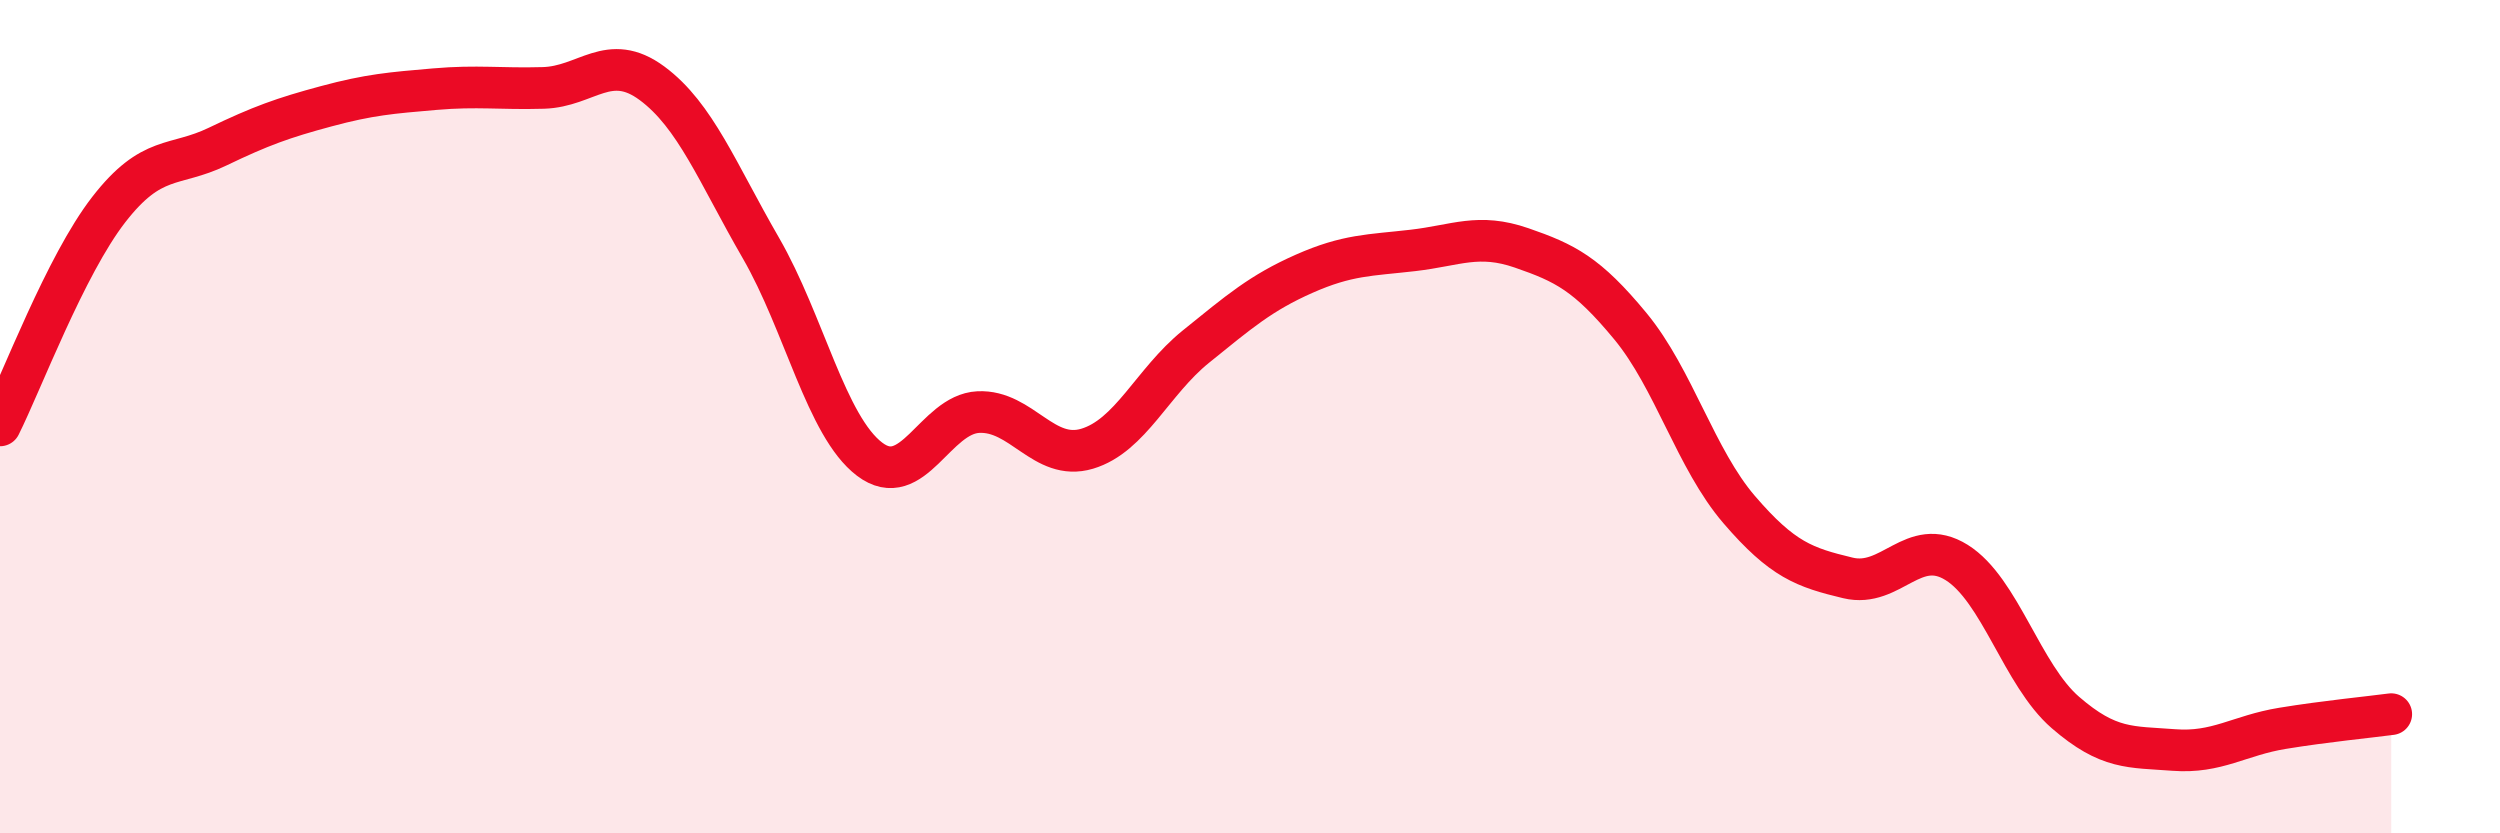
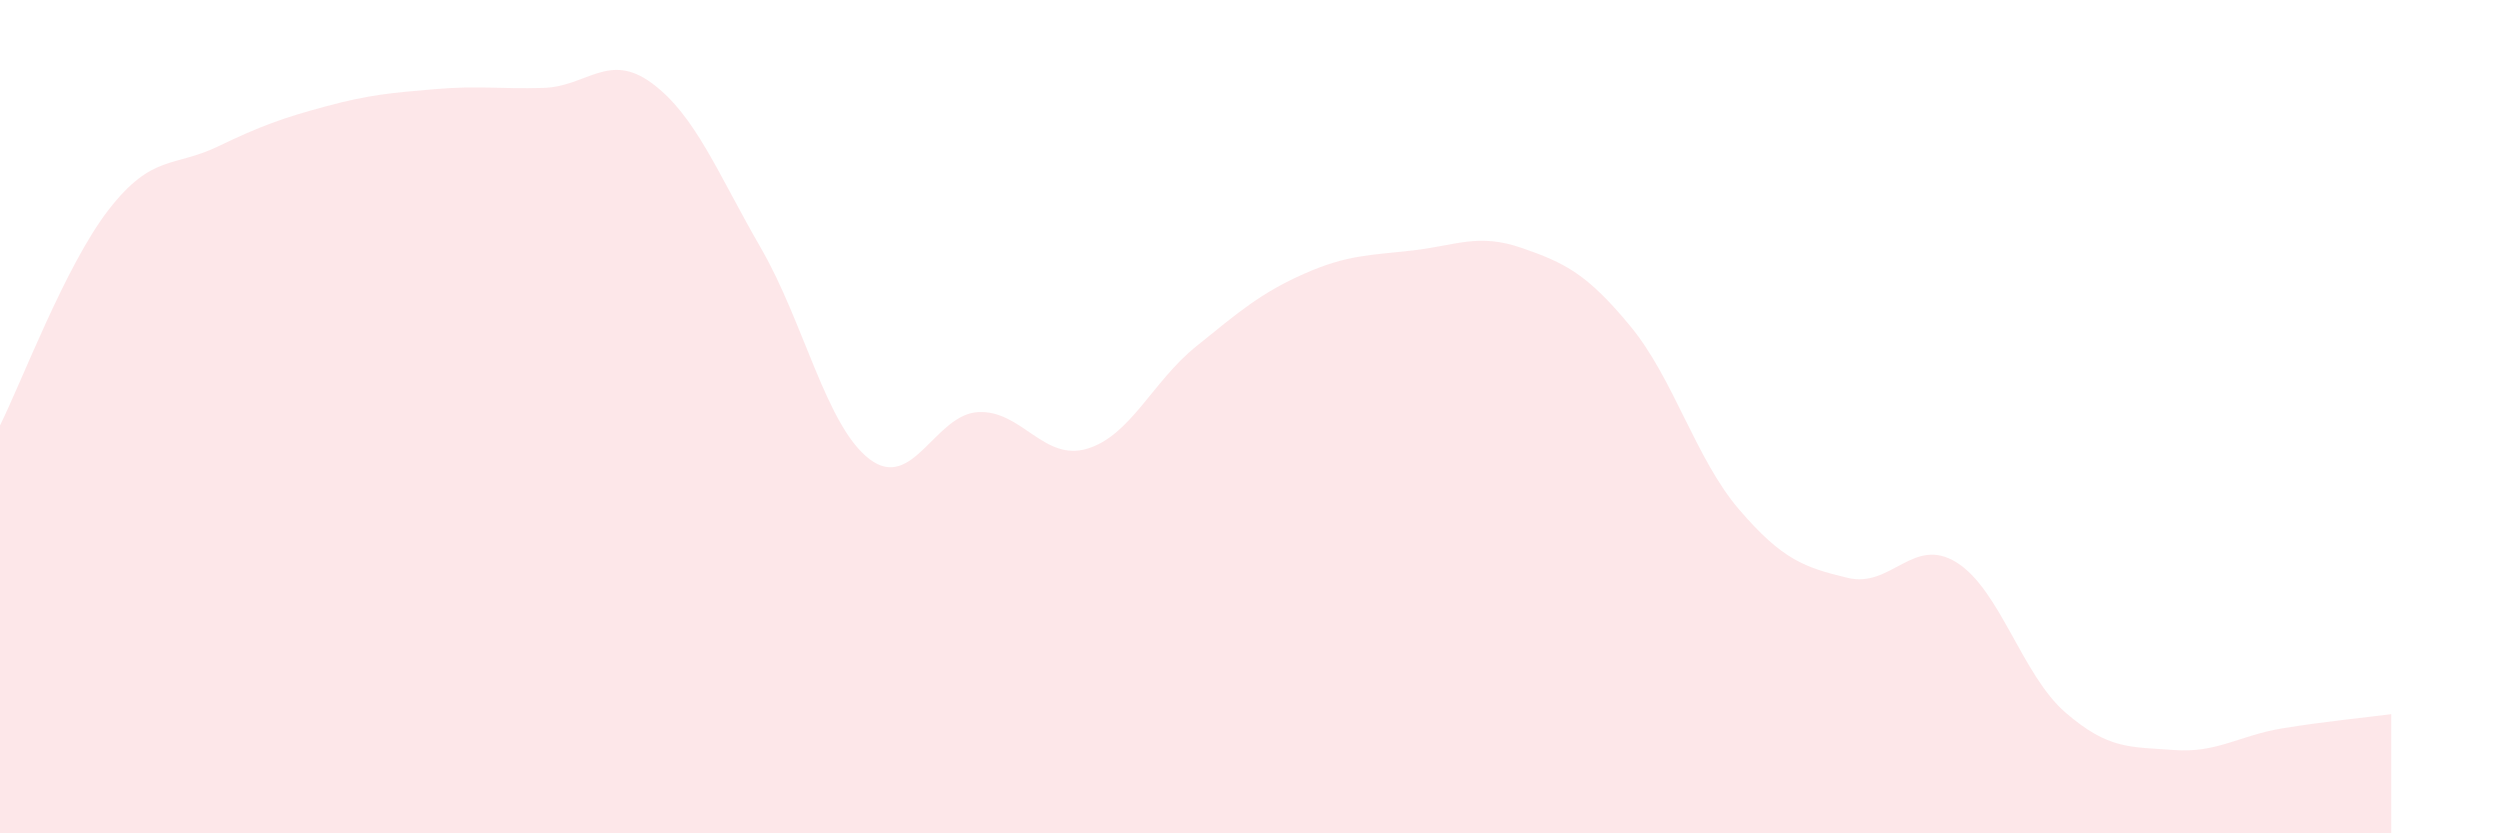
<svg xmlns="http://www.w3.org/2000/svg" width="60" height="20" viewBox="0 0 60 20">
  <path d="M 0,10.21 C 0.52,9.17 1.57,6.37 2.61,5.03 C 3.65,3.69 4.18,4.02 5.22,3.52 C 6.26,3.02 6.79,2.83 7.83,2.55 C 8.87,2.27 9.39,2.23 10.43,2.14 C 11.47,2.05 12,2.14 13.04,2.11 C 14.08,2.08 14.61,1.23 15.65,2 C 16.69,2.77 17.22,4.15 18.26,5.95 C 19.3,7.75 19.83,10.23 20.87,11.02 C 21.91,11.81 22.44,9.94 23.48,9.89 C 24.52,9.84 25.05,11.08 26.09,10.77 C 27.13,10.46 27.66,9.16 28.7,8.32 C 29.74,7.48 30.26,7.03 31.3,6.57 C 32.34,6.11 32.87,6.13 33.91,6.01 C 34.95,5.89 35.48,5.59 36.52,5.95 C 37.56,6.31 38.09,6.57 39.13,7.83 C 40.17,9.09 40.7,11.02 41.74,12.23 C 42.78,13.44 43.31,13.62 44.35,13.87 C 45.39,14.12 45.92,12.85 46.96,13.5 C 48,14.15 48.53,16.2 49.57,17.1 C 50.61,18 51.13,17.92 52.17,18 C 53.21,18.08 53.74,17.65 54.78,17.48 C 55.82,17.31 56.87,17.21 57.39,17.14L57.39 20L0 20Z" fill="#EB0A25" opacity="0.1" stroke-linecap="round" stroke-linejoin="round" />
-   <path d="M 0,10.21 C 0.52,9.17 1.57,6.37 2.61,5.03 C 3.65,3.69 4.18,4.02 5.22,3.52 C 6.26,3.02 6.79,2.83 7.83,2.55 C 8.87,2.27 9.39,2.23 10.43,2.14 C 11.47,2.05 12,2.14 13.04,2.11 C 14.08,2.08 14.61,1.23 15.65,2 C 16.69,2.77 17.22,4.15 18.26,5.95 C 19.3,7.75 19.83,10.23 20.87,11.02 C 21.91,11.81 22.44,9.94 23.48,9.89 C 24.52,9.84 25.05,11.08 26.09,10.77 C 27.13,10.46 27.66,9.16 28.7,8.32 C 29.74,7.48 30.26,7.03 31.3,6.57 C 32.34,6.11 32.87,6.13 33.91,6.01 C 34.95,5.89 35.48,5.59 36.52,5.95 C 37.56,6.31 38.09,6.57 39.13,7.83 C 40.17,9.09 40.7,11.02 41.74,12.23 C 42.78,13.44 43.31,13.62 44.35,13.87 C 45.39,14.12 45.92,12.85 46.96,13.5 C 48,14.15 48.53,16.2 49.57,17.1 C 50.61,18 51.13,17.92 52.17,18 C 53.21,18.08 53.74,17.65 54.78,17.48 C 55.82,17.31 56.87,17.21 57.39,17.14" stroke="#EB0A25" stroke-width="1" fill="none" stroke-linecap="round" stroke-linejoin="round" />
</svg>